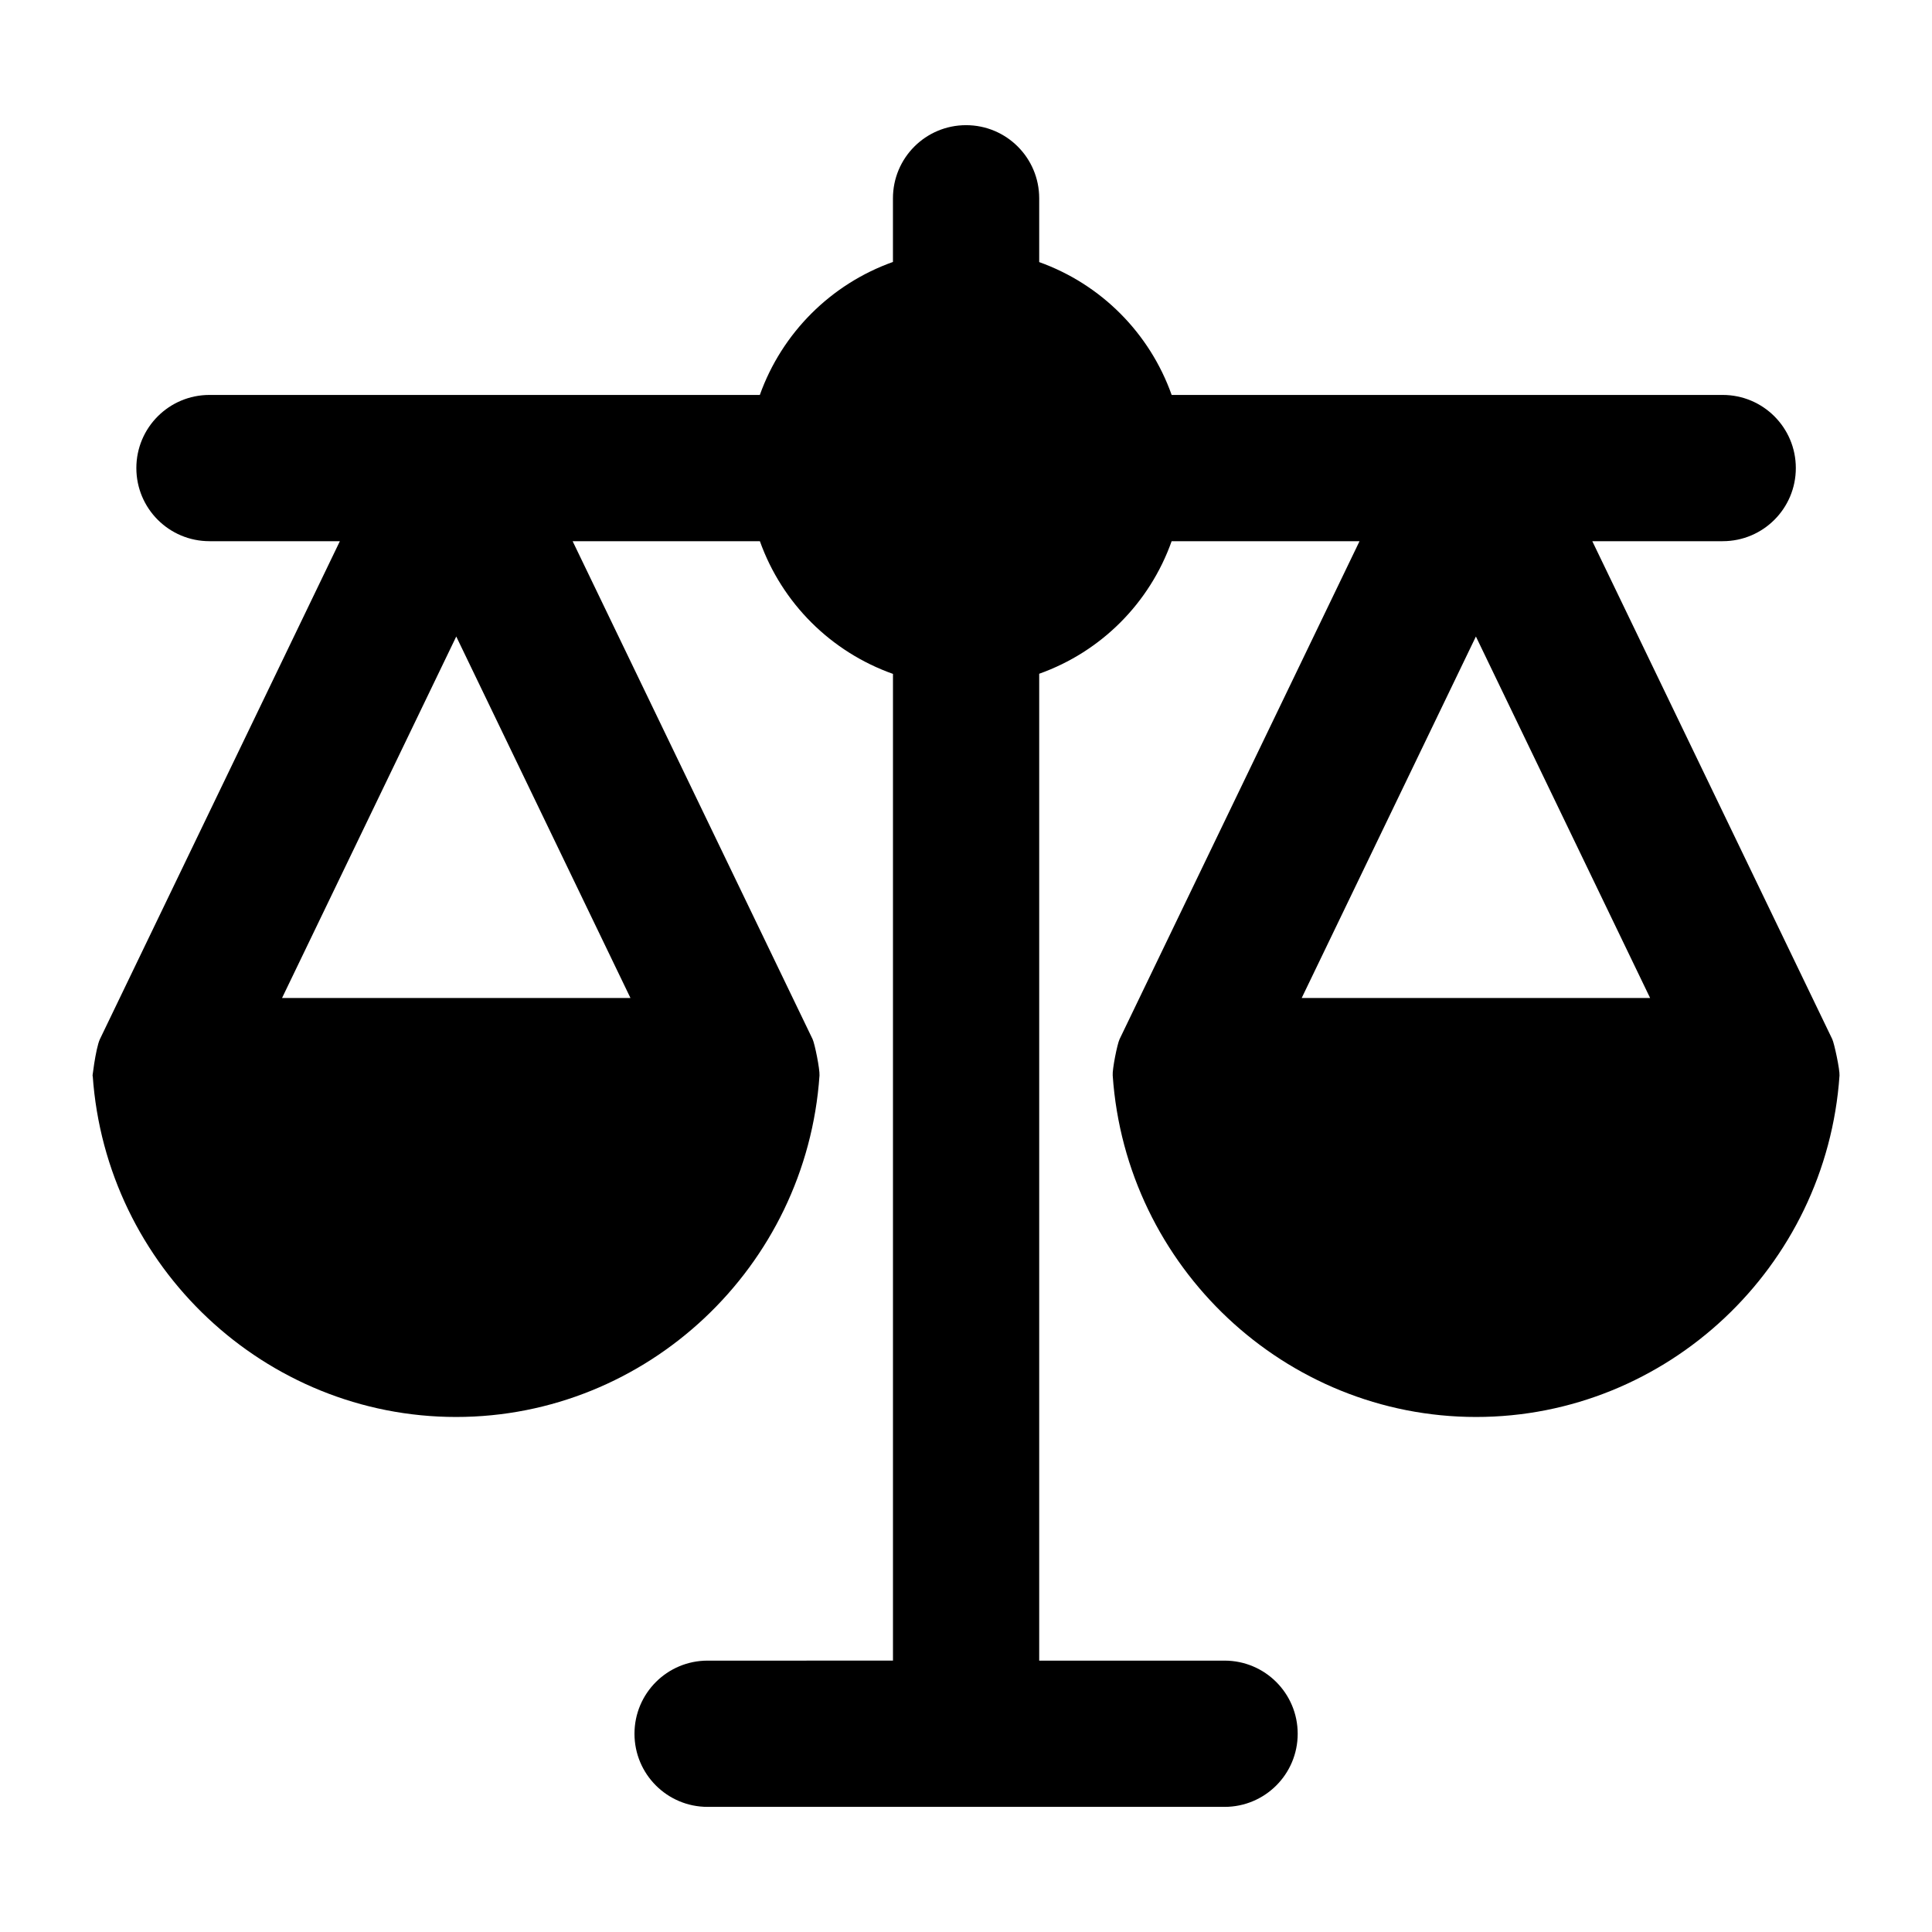
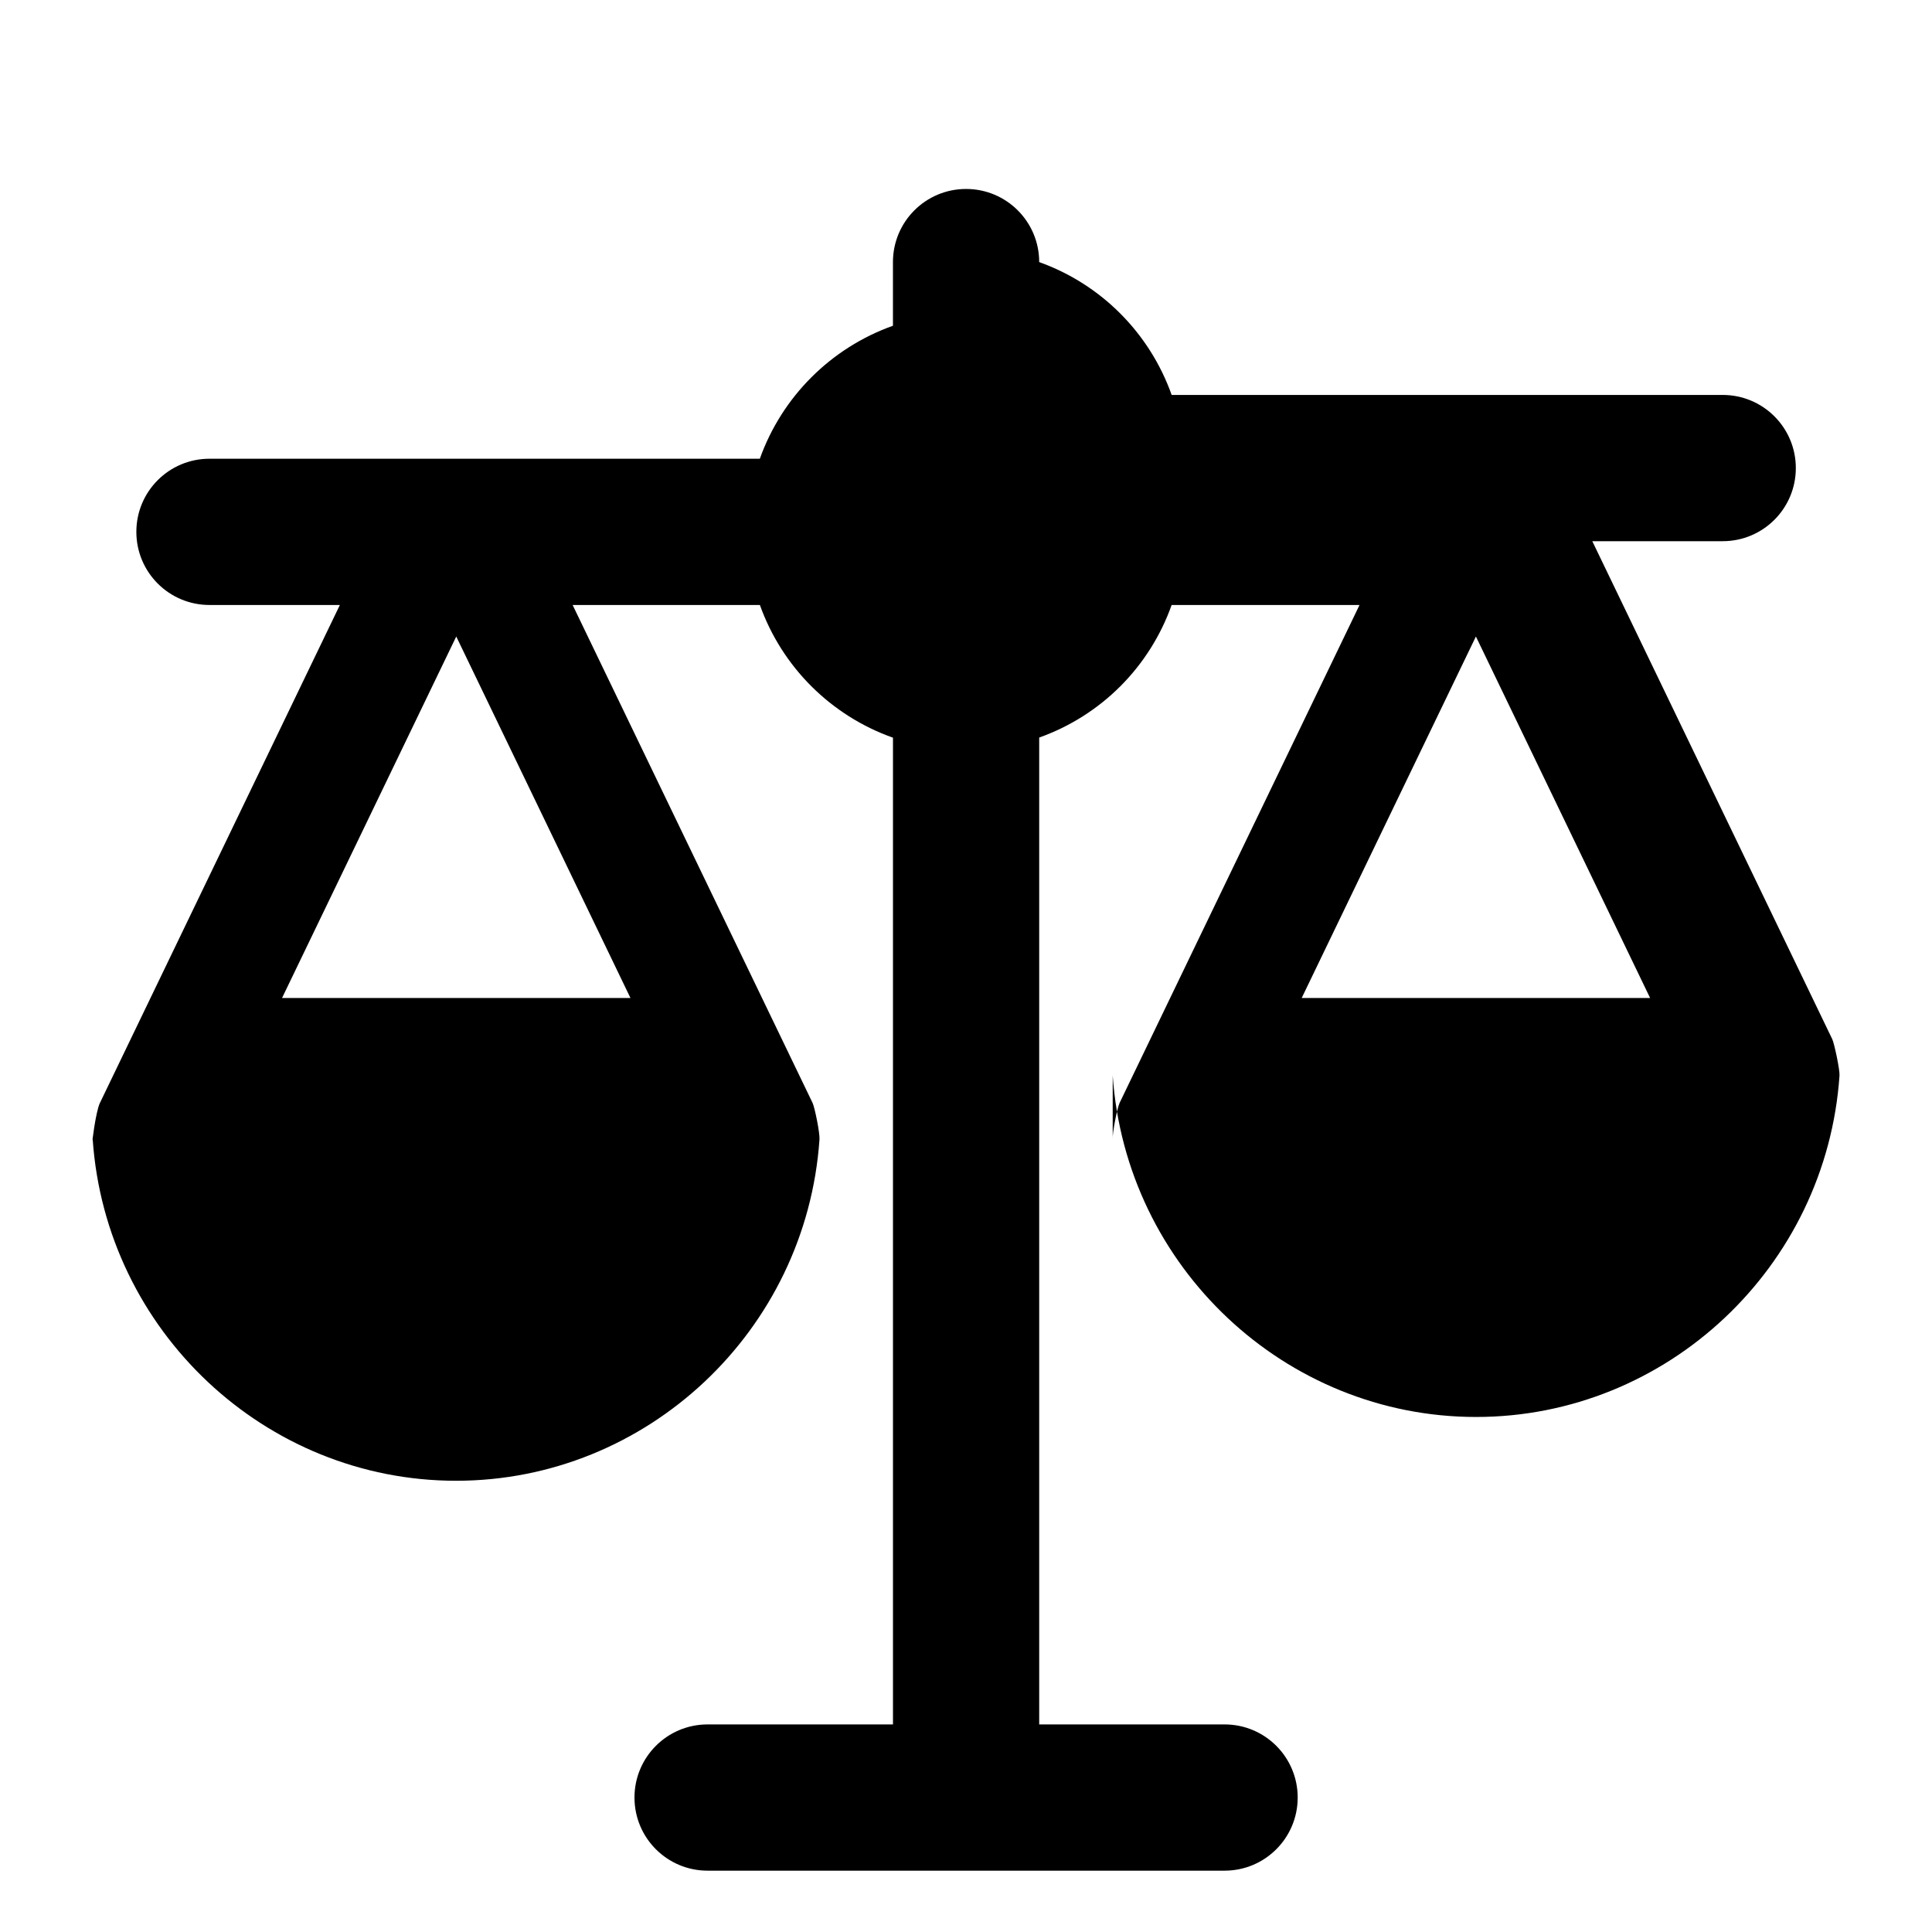
<svg xmlns="http://www.w3.org/2000/svg" fill="#000000" width="800px" height="800px" version="1.1" viewBox="144 144 512 512">
-   <path d="m438.88 429.02c3.488 50.77 45.727 90.492 96.301 90.492 50.578 0 92.816-39.723 96.309-90.492 0.105-1.492-1.379-8.508-1.93-9.648l-63.586-131.95h34.559c10.711 0 19.379-8.668 19.379-19.379 0-10.711-8.668-19.379-19.379-19.379h-146.03c-5.828-16.391-18.695-29.332-35.105-35.207v-16.906c0-10.711-8.668-19.379-19.379-19.379-10.711 0-19.379 8.668-19.379 19.379v16.871c-16.441 5.856-29.406 18.812-35.277 35.242h-145.85c-10.711 0-19.379 8.668-19.379 19.379 0 10.711 8.668 19.379 19.379 19.379h34.555l-63.582 131.95c-1.184 2.441-2.246 11.777-1.922 9.648 3.492 50.77 45.734 90.492 96.305 90.492 50.578 0 92.816-39.723 96.305-90.492 0.109-1.68-1.258-8.441-1.836-9.648l-63.586-131.95h49.625c5.875 16.453 18.84 29.344 35.27 35.168v261.49l-49.125 0.004c-10.711 0-19.379 8.668-19.379 19.379s8.668 19.379 19.379 19.379h137c10.711 0 19.379-8.668 19.379-19.379s-8.668-19.379-19.379-19.379h-49.125v-261.53c16.406-5.844 29.27-18.719 35.098-35.129h49.793l-63.582 131.95c-0.625 1.285-1.961 8-1.828 9.648zm-127.8-20.539h-92.336l46.168-95.797zm224.05-95.801 46.168 95.801h-92.336z" />
+   <path d="m438.88 429.02c3.488 50.77 45.727 90.492 96.301 90.492 50.578 0 92.816-39.723 96.309-90.492 0.105-1.492-1.379-8.508-1.93-9.648l-63.586-131.95h34.559c10.711 0 19.379-8.668 19.379-19.379 0-10.711-8.668-19.379-19.379-19.379h-146.03c-5.828-16.391-18.695-29.332-35.105-35.207c0-10.711-8.668-19.379-19.379-19.379-10.711 0-19.379 8.668-19.379 19.379v16.871c-16.441 5.856-29.406 18.812-35.277 35.242h-145.85c-10.711 0-19.379 8.668-19.379 19.379 0 10.711 8.668 19.379 19.379 19.379h34.555l-63.582 131.95c-1.184 2.441-2.246 11.777-1.922 9.648 3.492 50.77 45.734 90.492 96.305 90.492 50.578 0 92.816-39.723 96.305-90.492 0.109-1.68-1.258-8.441-1.836-9.648l-63.586-131.95h49.625c5.875 16.453 18.84 29.344 35.27 35.168v261.49l-49.125 0.004c-10.711 0-19.379 8.668-19.379 19.379s8.668 19.379 19.379 19.379h137c10.711 0 19.379-8.668 19.379-19.379s-8.668-19.379-19.379-19.379h-49.125v-261.53c16.406-5.844 29.27-18.719 35.098-35.129h49.793l-63.582 131.95c-0.625 1.285-1.961 8-1.828 9.648zm-127.8-20.539h-92.336l46.168-95.797zm224.05-95.801 46.168 95.801h-92.336z" />
</svg>